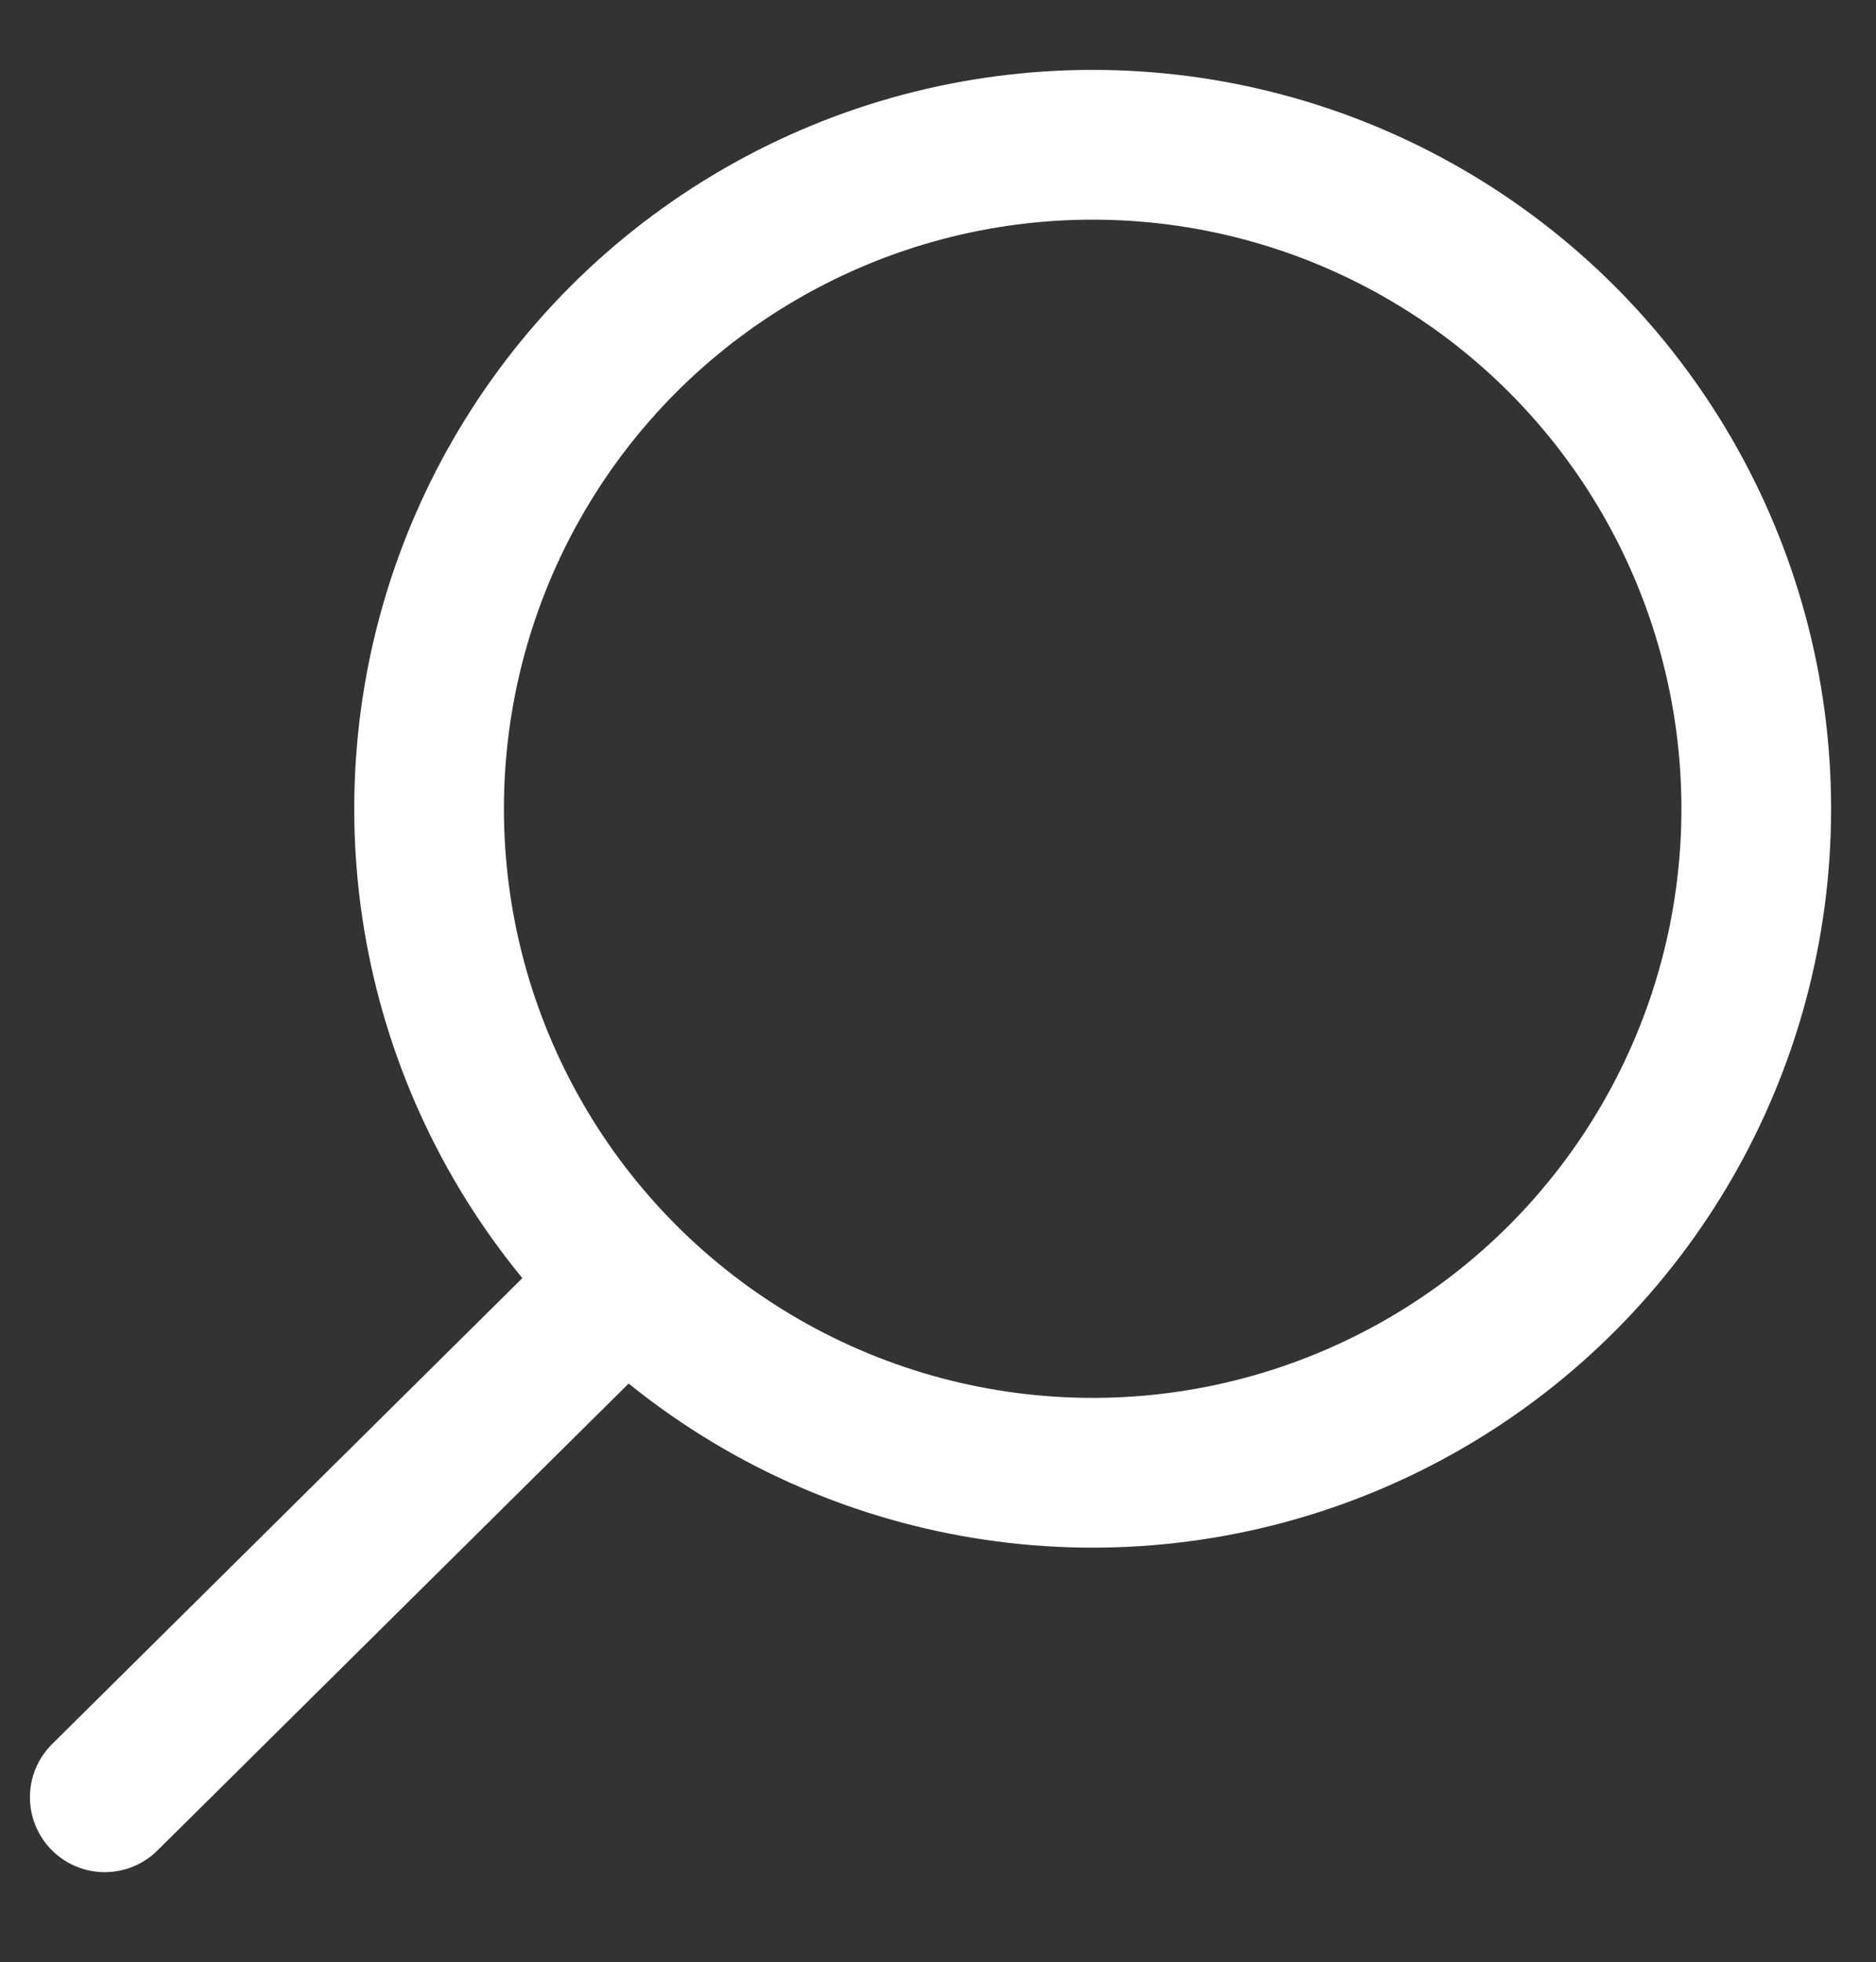
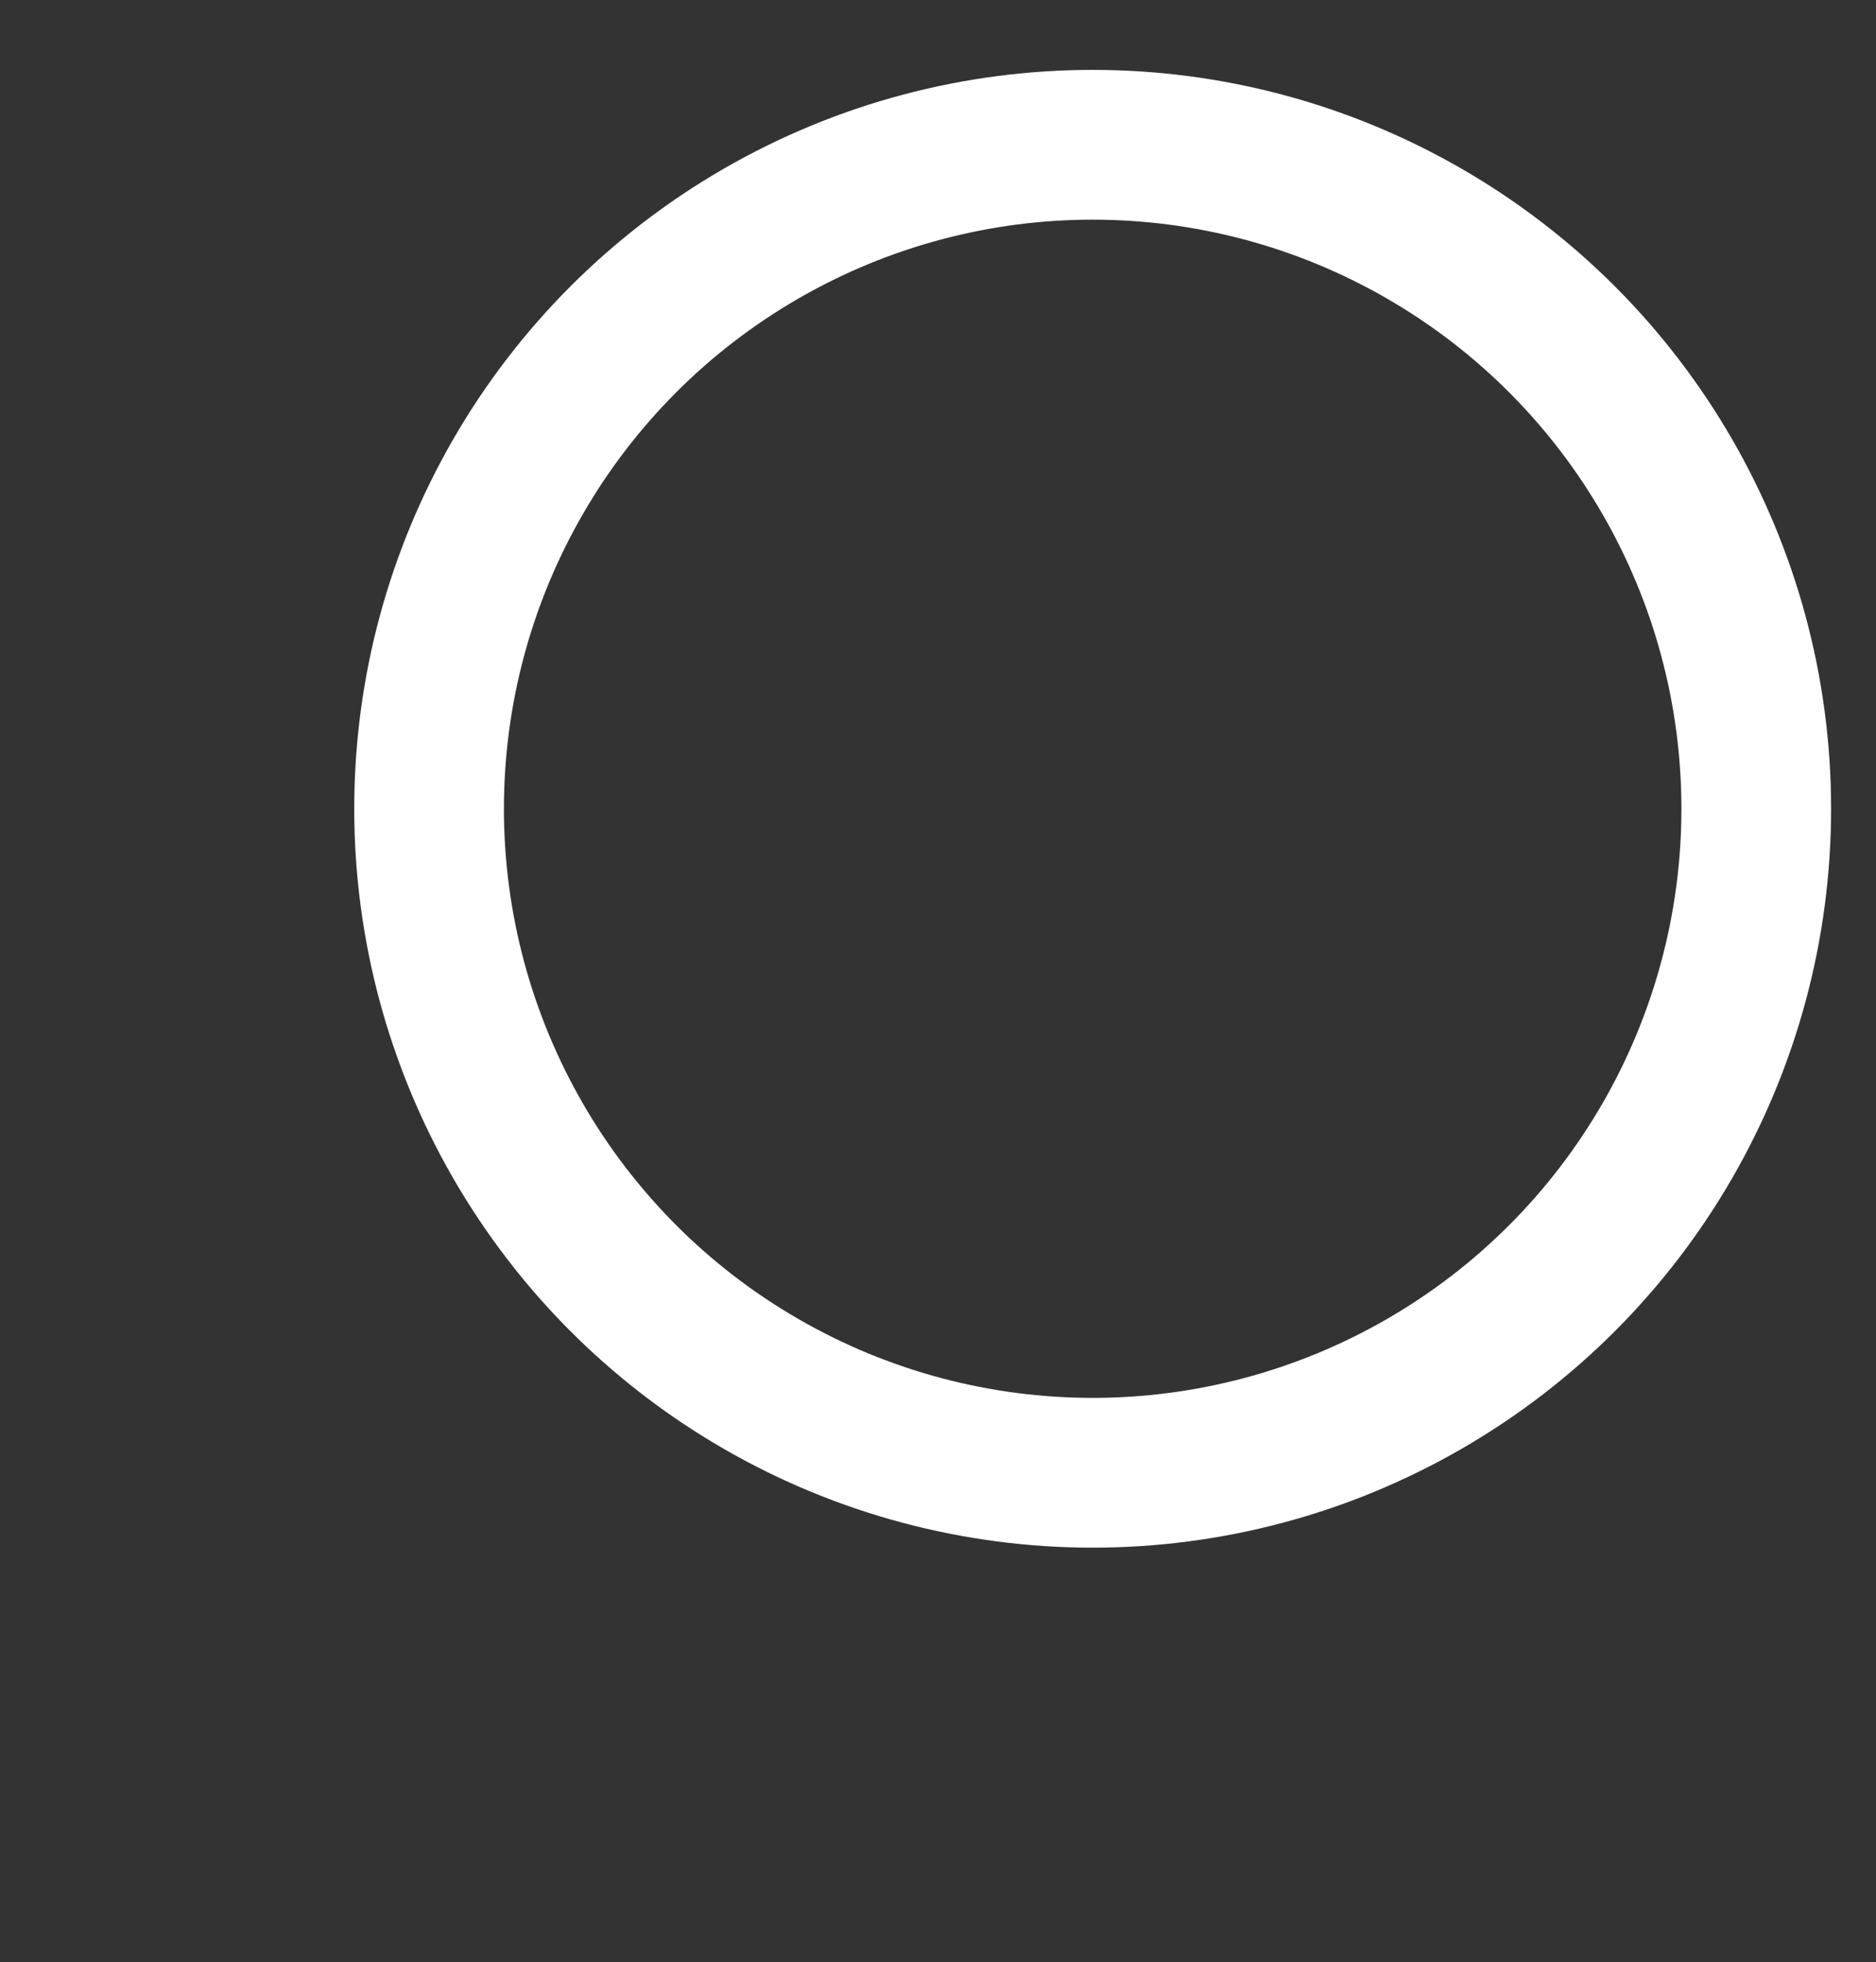
<svg xmlns="http://www.w3.org/2000/svg" version="1.0" id="Layer_1" x="0px" y="0px" width="37.6px" height="39.3px" viewBox="0 0 37.6 39.3" enable-background="new 0 0 37.6 39.3" xml:space="preserve">
  <rect x="0" y="0" width="37.6" height="39.3" fill="#333333" stroke="none" />
  <g>
    <g>
      <circle fill="none" stroke="#FFFFFF" stroke-width="3" stroke-linecap="round" stroke-linejoin="round" stroke-miterlimit="10" cx="21.9" cy="16.2" r="13.3" />
-       <line fill="none" stroke="#FFFFFF" stroke-width="3" stroke-linecap="round" stroke-linejoin="round" stroke-miterlimit="10" x1="12.4" y1="25.8" x2="2.1" y2="36" />
    </g>
  </g>
</svg>